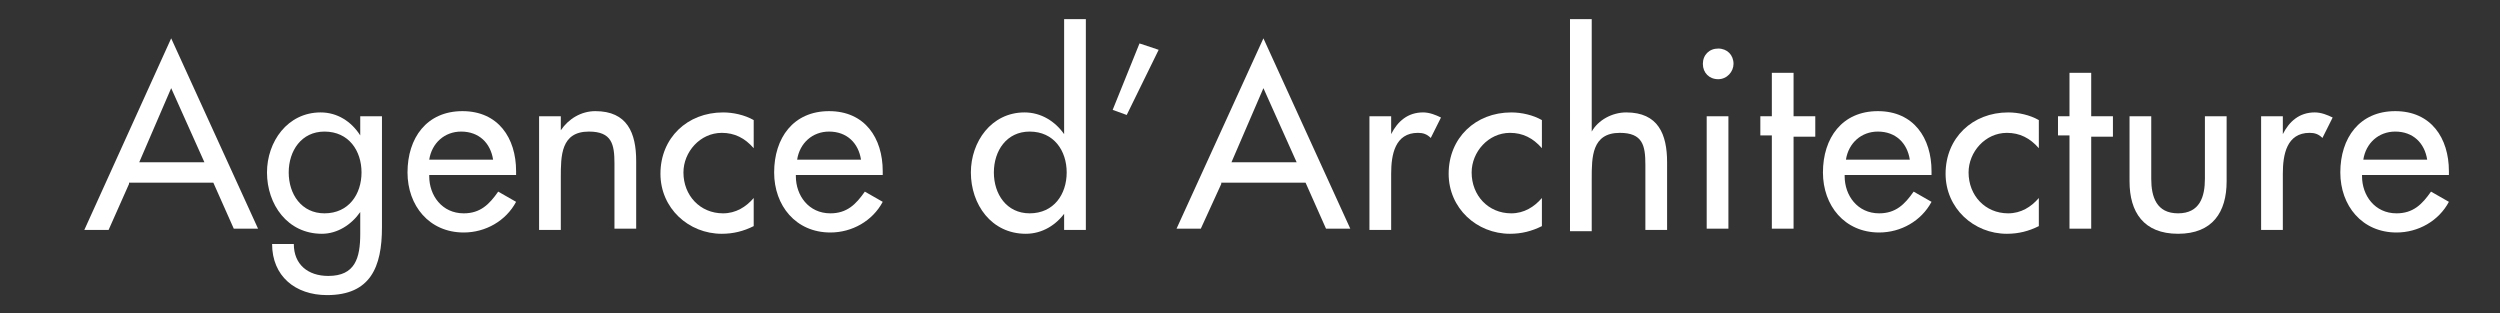
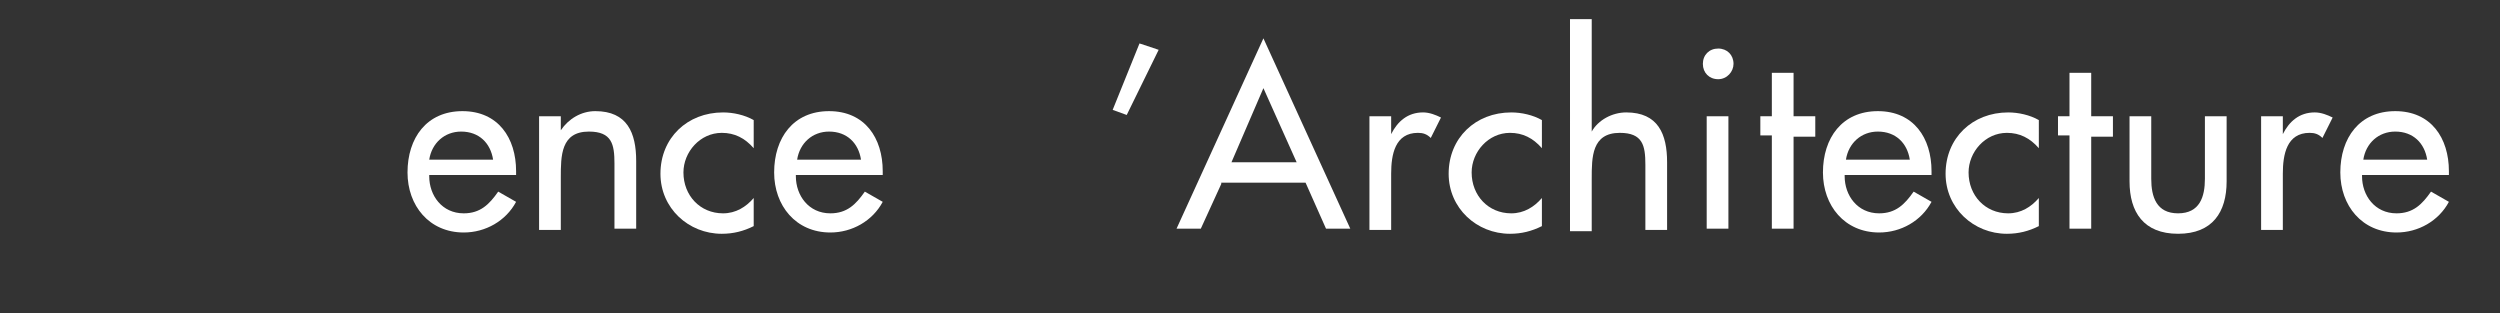
<svg xmlns="http://www.w3.org/2000/svg" version="1.1" id="Calque_1" x="0px" y="0px" viewBox="0 0 195.7 24.5" style="enable-background:new 0 0 195.7 24.5;" xml:space="preserve">
  <rect x="0" y="0" width="195.7" height="24.5" fill="#333333" stroke="none" />
  <g>
-     <path fill="white" d="M10.1,14.4l-1.6,3.6H6.6L13.4,3l6.8,14.9h-1.9l-1.6-3.6H10.1z M13.4,6.9l-2.5,5.8h5.1L13.4,6.9z" />
-     <path fill="white" d="M29.9,17.8c0,3.1-0.9,5.3-4.3,5.3c-2.5,0-4.3-1.5-4.3-4H23c0,1.6,1.1,2.5,2.7,2.5c2.1,0,2.5-1.4,2.5-3.3v-1.7h0   c-0.7,1-1.8,1.7-3,1.7c-2.7,0-4.3-2.3-4.3-4.8c0-2.4,1.6-4.7,4.2-4.7c1.3,0,2.4,0.7,3.1,1.8h0V9.1h1.7V17.8z M28.3,13.5   c0-1.7-1-3.2-2.9-3.2c-1.8,0-2.8,1.5-2.8,3.2c0,1.7,1,3.2,2.8,3.2C27.3,16.7,28.3,15.2,28.3,13.5z" />
    <path fill="white" d="M33.6,13.8c0,1.5,1,2.9,2.7,2.9c1.3,0,2-0.7,2.7-1.7l1.4,0.8c-0.8,1.5-2.4,2.4-4.1,2.4c-2.7,0-4.4-2.1-4.4-4.7   c0-2.7,1.5-4.8,4.3-4.8c2.8,0,4.2,2.1,4.2,4.7v0.3H33.6z M38.6,12.5c-0.2-1.3-1.1-2.2-2.5-2.2c-1.3,0-2.3,0.9-2.5,2.2H38.6z" />
    <path fill="white" d="M43.9,10.2L43.9,10.2c0.6-0.9,1.6-1.5,2.7-1.5c2.5,0,3.2,1.7,3.2,3.9v5.3h-1.7v-5.1c0-1.5-0.2-2.5-2-2.5   c-2.2,0-2.2,1.9-2.2,3.6v4.1h-1.7V9.1h1.7V10.2z" />
    <path fill="white" d="M59,11.6c-0.7-0.8-1.5-1.2-2.5-1.2c-1.7,0-3,1.5-3,3.1c0,1.8,1.3,3.2,3.1,3.2c1,0,1.8-0.5,2.4-1.2v2.2   c-0.8,0.4-1.6,0.6-2.5,0.6c-2.6,0-4.8-2-4.8-4.7c0-2.8,2.1-4.8,4.9-4.8c0.8,0,1.7,0.2,2.4,0.6V11.6z" />
    <path fill="white" d="M62.3,13.8c0,1.5,1,2.9,2.7,2.9c1.3,0,2-0.7,2.7-1.7l1.4,0.8c-0.8,1.5-2.4,2.4-4.1,2.4c-2.7,0-4.4-2.1-4.4-4.7   c0-2.7,1.5-4.8,4.3-4.8c2.8,0,4.2,2.1,4.2,4.7v0.3H62.3z M67.4,12.5c-0.2-1.3-1.1-2.2-2.5-2.2c-1.3,0-2.3,0.9-2.5,2.2H67.4z" />
-     <path fill="white" d="M83.4,16.6L83.4,16.6c-0.7,1-1.8,1.7-3.1,1.7c-2.7,0-4.3-2.3-4.3-4.8c0-2.4,1.6-4.7,4.2-4.7c1.3,0,2.4,0.7,3.1,1.7h0V1.5   h1.7v16.5h-1.7V16.6z M83.5,13.5c0-1.7-1-3.2-2.9-3.2c-1.8,0-2.8,1.5-2.8,3.2c0,1.7,1,3.2,2.8,3.2C82.5,16.7,83.5,15.2,83.5,13.5z" />
    <path fill="white" d="M90.7,3.9L88.2,9l-1.1-0.4l2.1-5.2L90.7,3.9z" />
    <path fill="white" d="M95.6,14.4L94,17.9h-1.9L98.9,3l6.8,14.9h-1.9l-1.6-3.6H95.6z M98.9,6.9l-2.5,5.8h5.1L98.9,6.9z" />
    <path fill="white" d="M108.9,10.5L108.9,10.5c0.5-1,1.3-1.7,2.5-1.7c0.5,0,1,0.2,1.4,0.4l-0.8,1.6c-0.3-0.3-0.6-0.4-1-0.4   c-1.8,0-2.1,1.7-2.1,3.2v4.4h-1.7V9.1h1.7V10.5z" />
    <path fill="white" d="M120.7,11.6c-0.7-0.8-1.5-1.2-2.5-1.2c-1.7,0-3,1.5-3,3.1c0,1.8,1.3,3.2,3.1,3.2c1,0,1.8-0.5,2.4-1.2v2.2   c-0.8,0.4-1.6,0.6-2.5,0.6c-2.6,0-4.8-2-4.8-4.7c0-2.8,2.1-4.8,4.9-4.8c0.8,0,1.7,0.2,2.4,0.6V11.6z" />
    <path fill="white" d="M124.6,1.5v8.8h0c0.5-0.9,1.6-1.5,2.7-1.5c2.5,0,3.2,1.7,3.2,3.9v5.3h-1.7v-5.1c0-1.5-0.2-2.5-2-2.5   c-2.2,0-2.2,1.9-2.2,3.6v4.1h-1.7V1.5H124.6z" />
    <path fill="white" d="M135.7,5c0,0.6-0.5,1.2-1.2,1.2s-1.2-0.5-1.2-1.2c0-0.7,0.5-1.2,1.2-1.2S135.7,4.3,135.7,5z M135.3,17.9h-1.7V9.1h1.7V17.9   z" />
    <path fill="white" d="M140.4,17.9h-1.7v-7.3h-0.9V9.1h0.9V5.7h1.7v3.4h1.7v1.6h-1.7V17.9z" />
    <path fill="white" d="M144.4,13.8c0,1.5,1,2.9,2.7,2.9c1.3,0,2-0.7,2.7-1.7l1.4,0.8c-0.8,1.5-2.4,2.4-4.1,2.4c-2.7,0-4.4-2.1-4.4-4.7   c0-2.7,1.5-4.8,4.3-4.8c2.8,0,4.2,2.1,4.2,4.7v0.3H144.4z M149.5,12.5c-0.2-1.3-1.1-2.2-2.5-2.2c-1.3,0-2.3,0.9-2.5,2.2H149.5z" />
    <path fill="white" d="M159.6,11.6c-0.7-0.8-1.5-1.2-2.5-1.2c-1.7,0-3,1.5-3,3.1c0,1.8,1.3,3.2,3.1,3.2c1,0,1.8-0.5,2.4-1.2v2.2   c-0.8,0.4-1.6,0.6-2.5,0.6c-2.6,0-4.8-2-4.8-4.7c0-2.8,2.1-4.8,4.9-4.8c0.8,0,1.7,0.2,2.4,0.6V11.6z" />
    <path fill="white" d="M163.8,17.9H162v-7.3h-0.9V9.1h0.9V5.7h1.7v3.4h1.7v1.6h-1.7V17.9z" />
    <path fill="white" d="M168.4,9.1V14c0,1.4,0.4,2.7,2.1,2.7s2.1-1.3,2.1-2.7V9.1h1.7v5.1c0,2.4-1.1,4.1-3.8,4.1s-3.8-1.7-3.8-4.1V9.1H168.4z" />
    <path fill="white" d="M178.7,10.5L178.7,10.5c0.5-1,1.3-1.7,2.5-1.7c0.5,0,1,0.2,1.4,0.4l-0.8,1.6c-0.3-0.3-0.6-0.4-1-0.4   c-1.8,0-2.1,1.7-2.1,3.2v4.4H177V9.1h1.7V10.5z" />
    <path fill="white" d="M184.9,13.8c0,1.5,1,2.9,2.7,2.9c1.3,0,2-0.7,2.7-1.7l1.4,0.8c-0.8,1.5-2.4,2.4-4.1,2.4c-2.7,0-4.4-2.1-4.4-4.7   c0-2.7,1.5-4.8,4.3-4.8c2.8,0,4.2,2.1,4.2,4.7v0.3H184.9z M190,12.5c-0.2-1.3-1.1-2.2-2.5-2.2c-1.3,0-2.3,0.9-2.5,2.2H190z" />
  </g>
</svg>